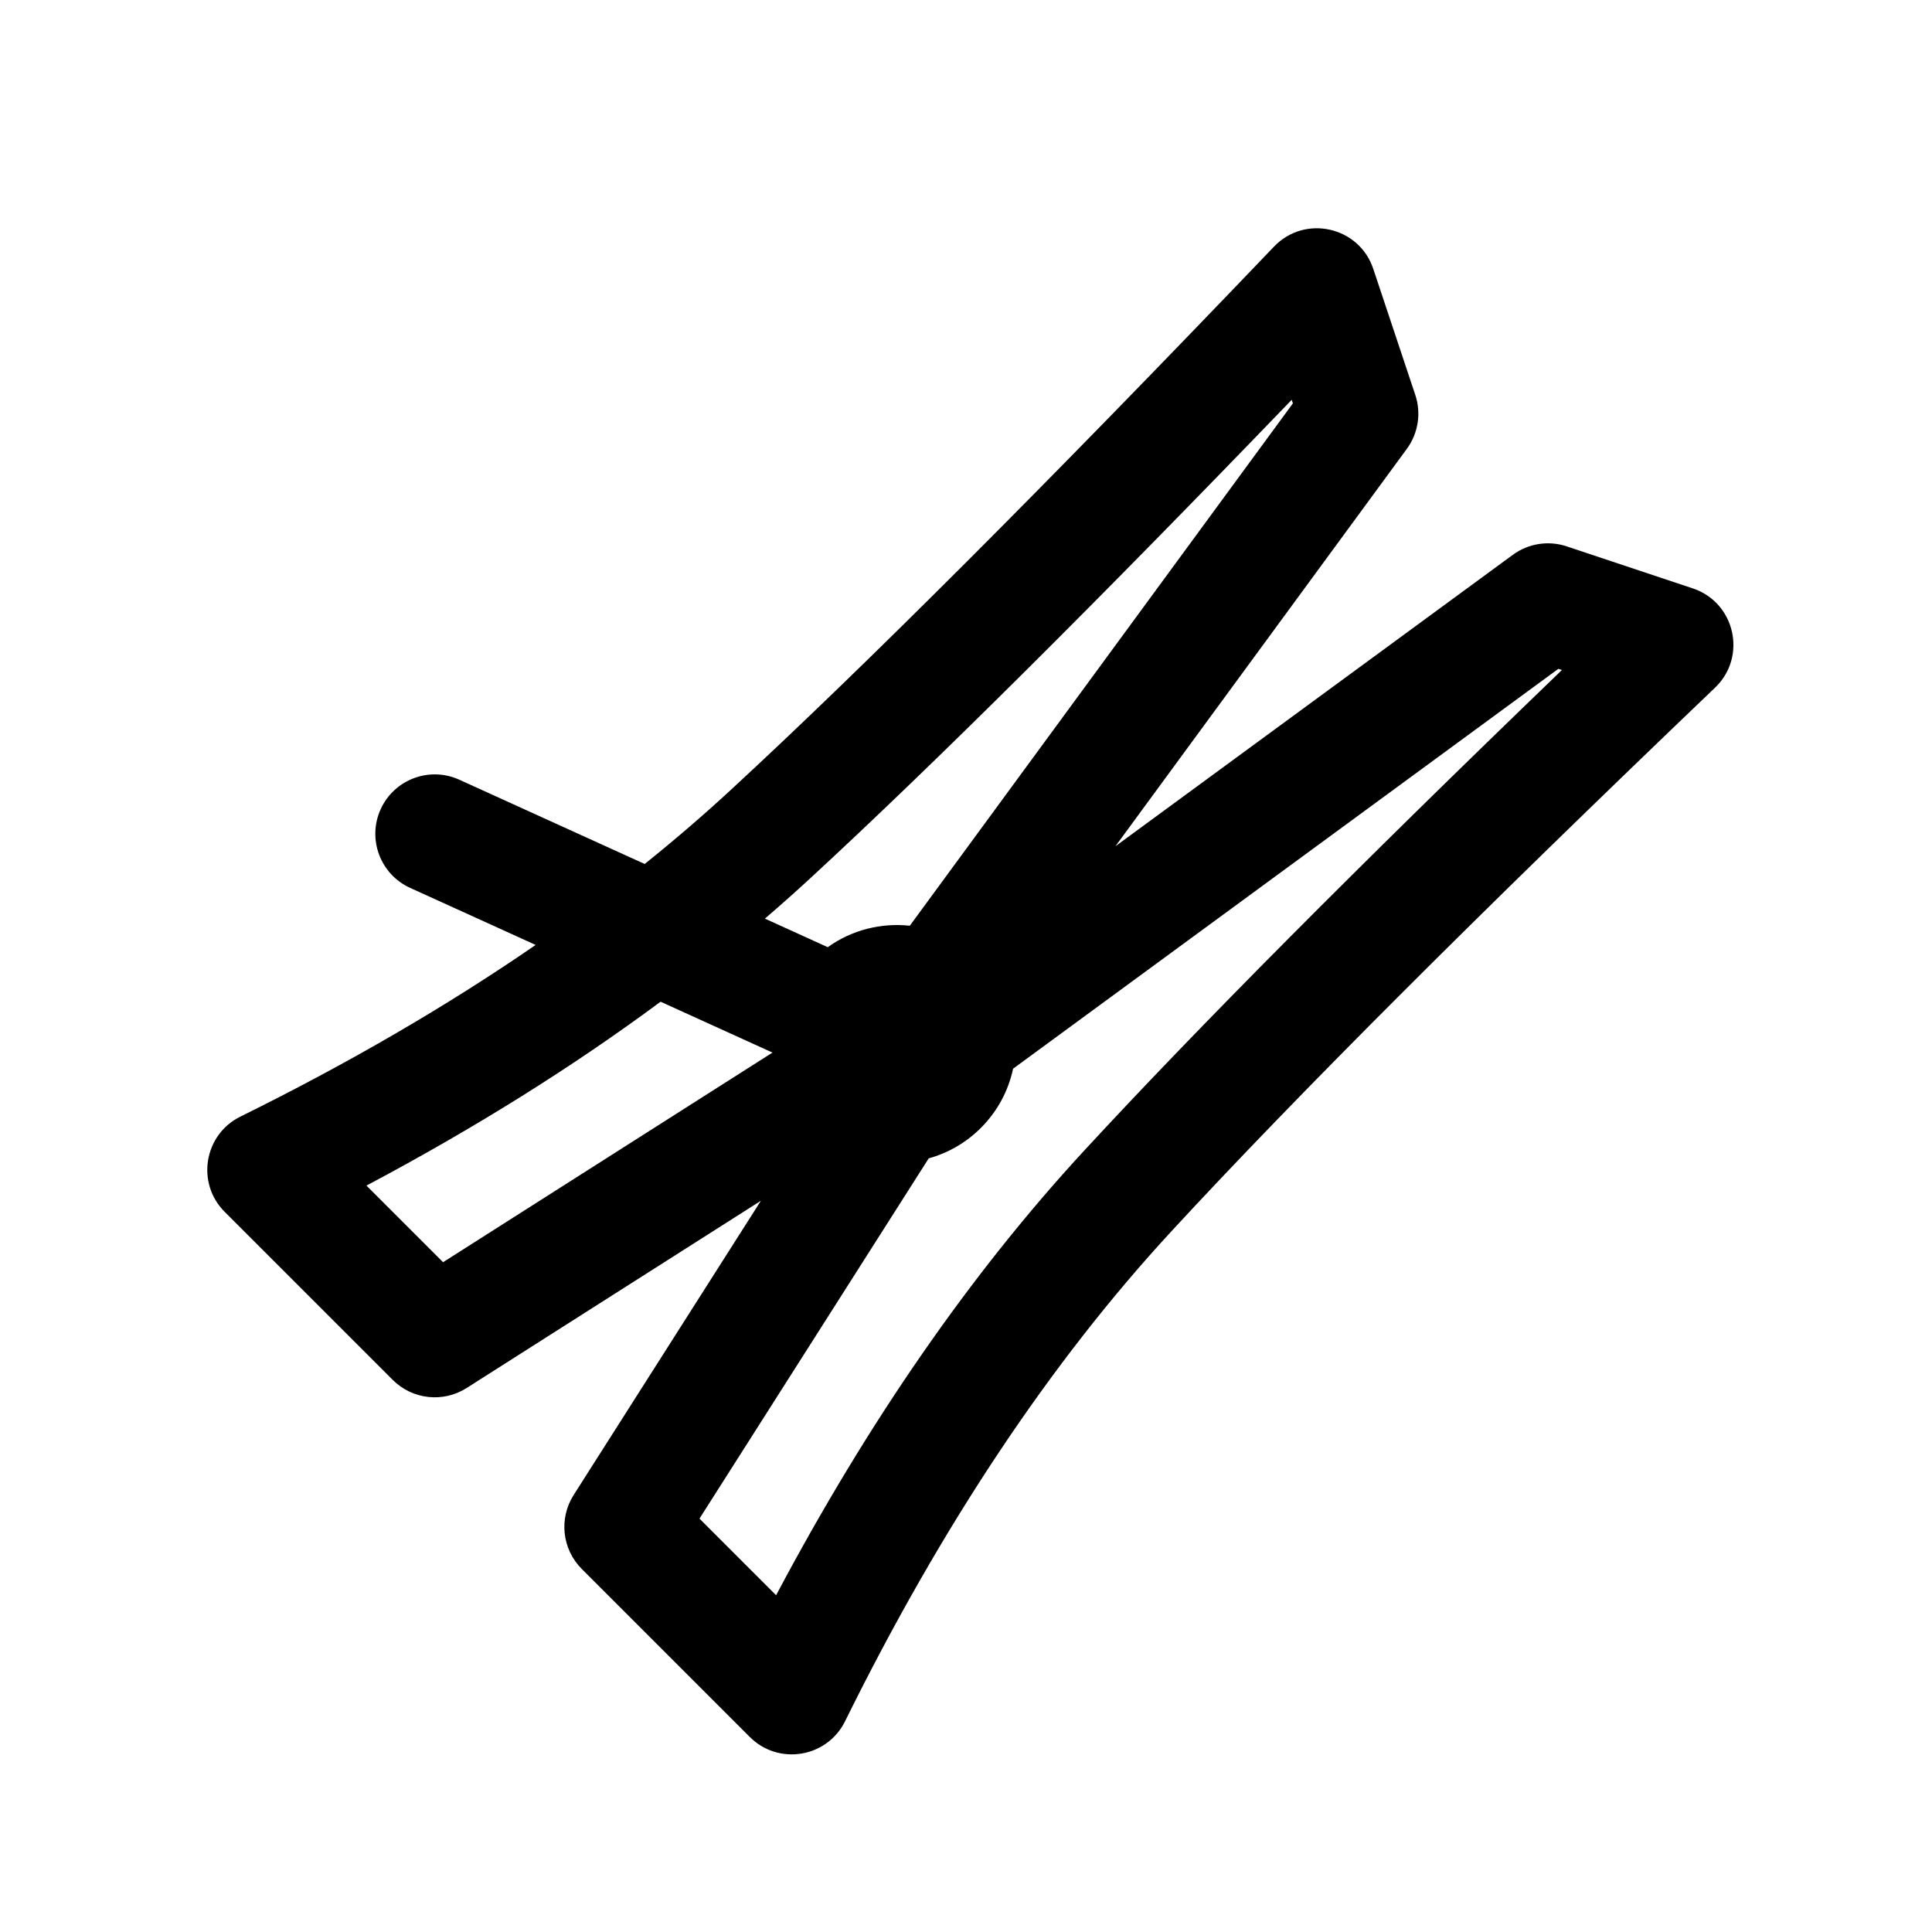
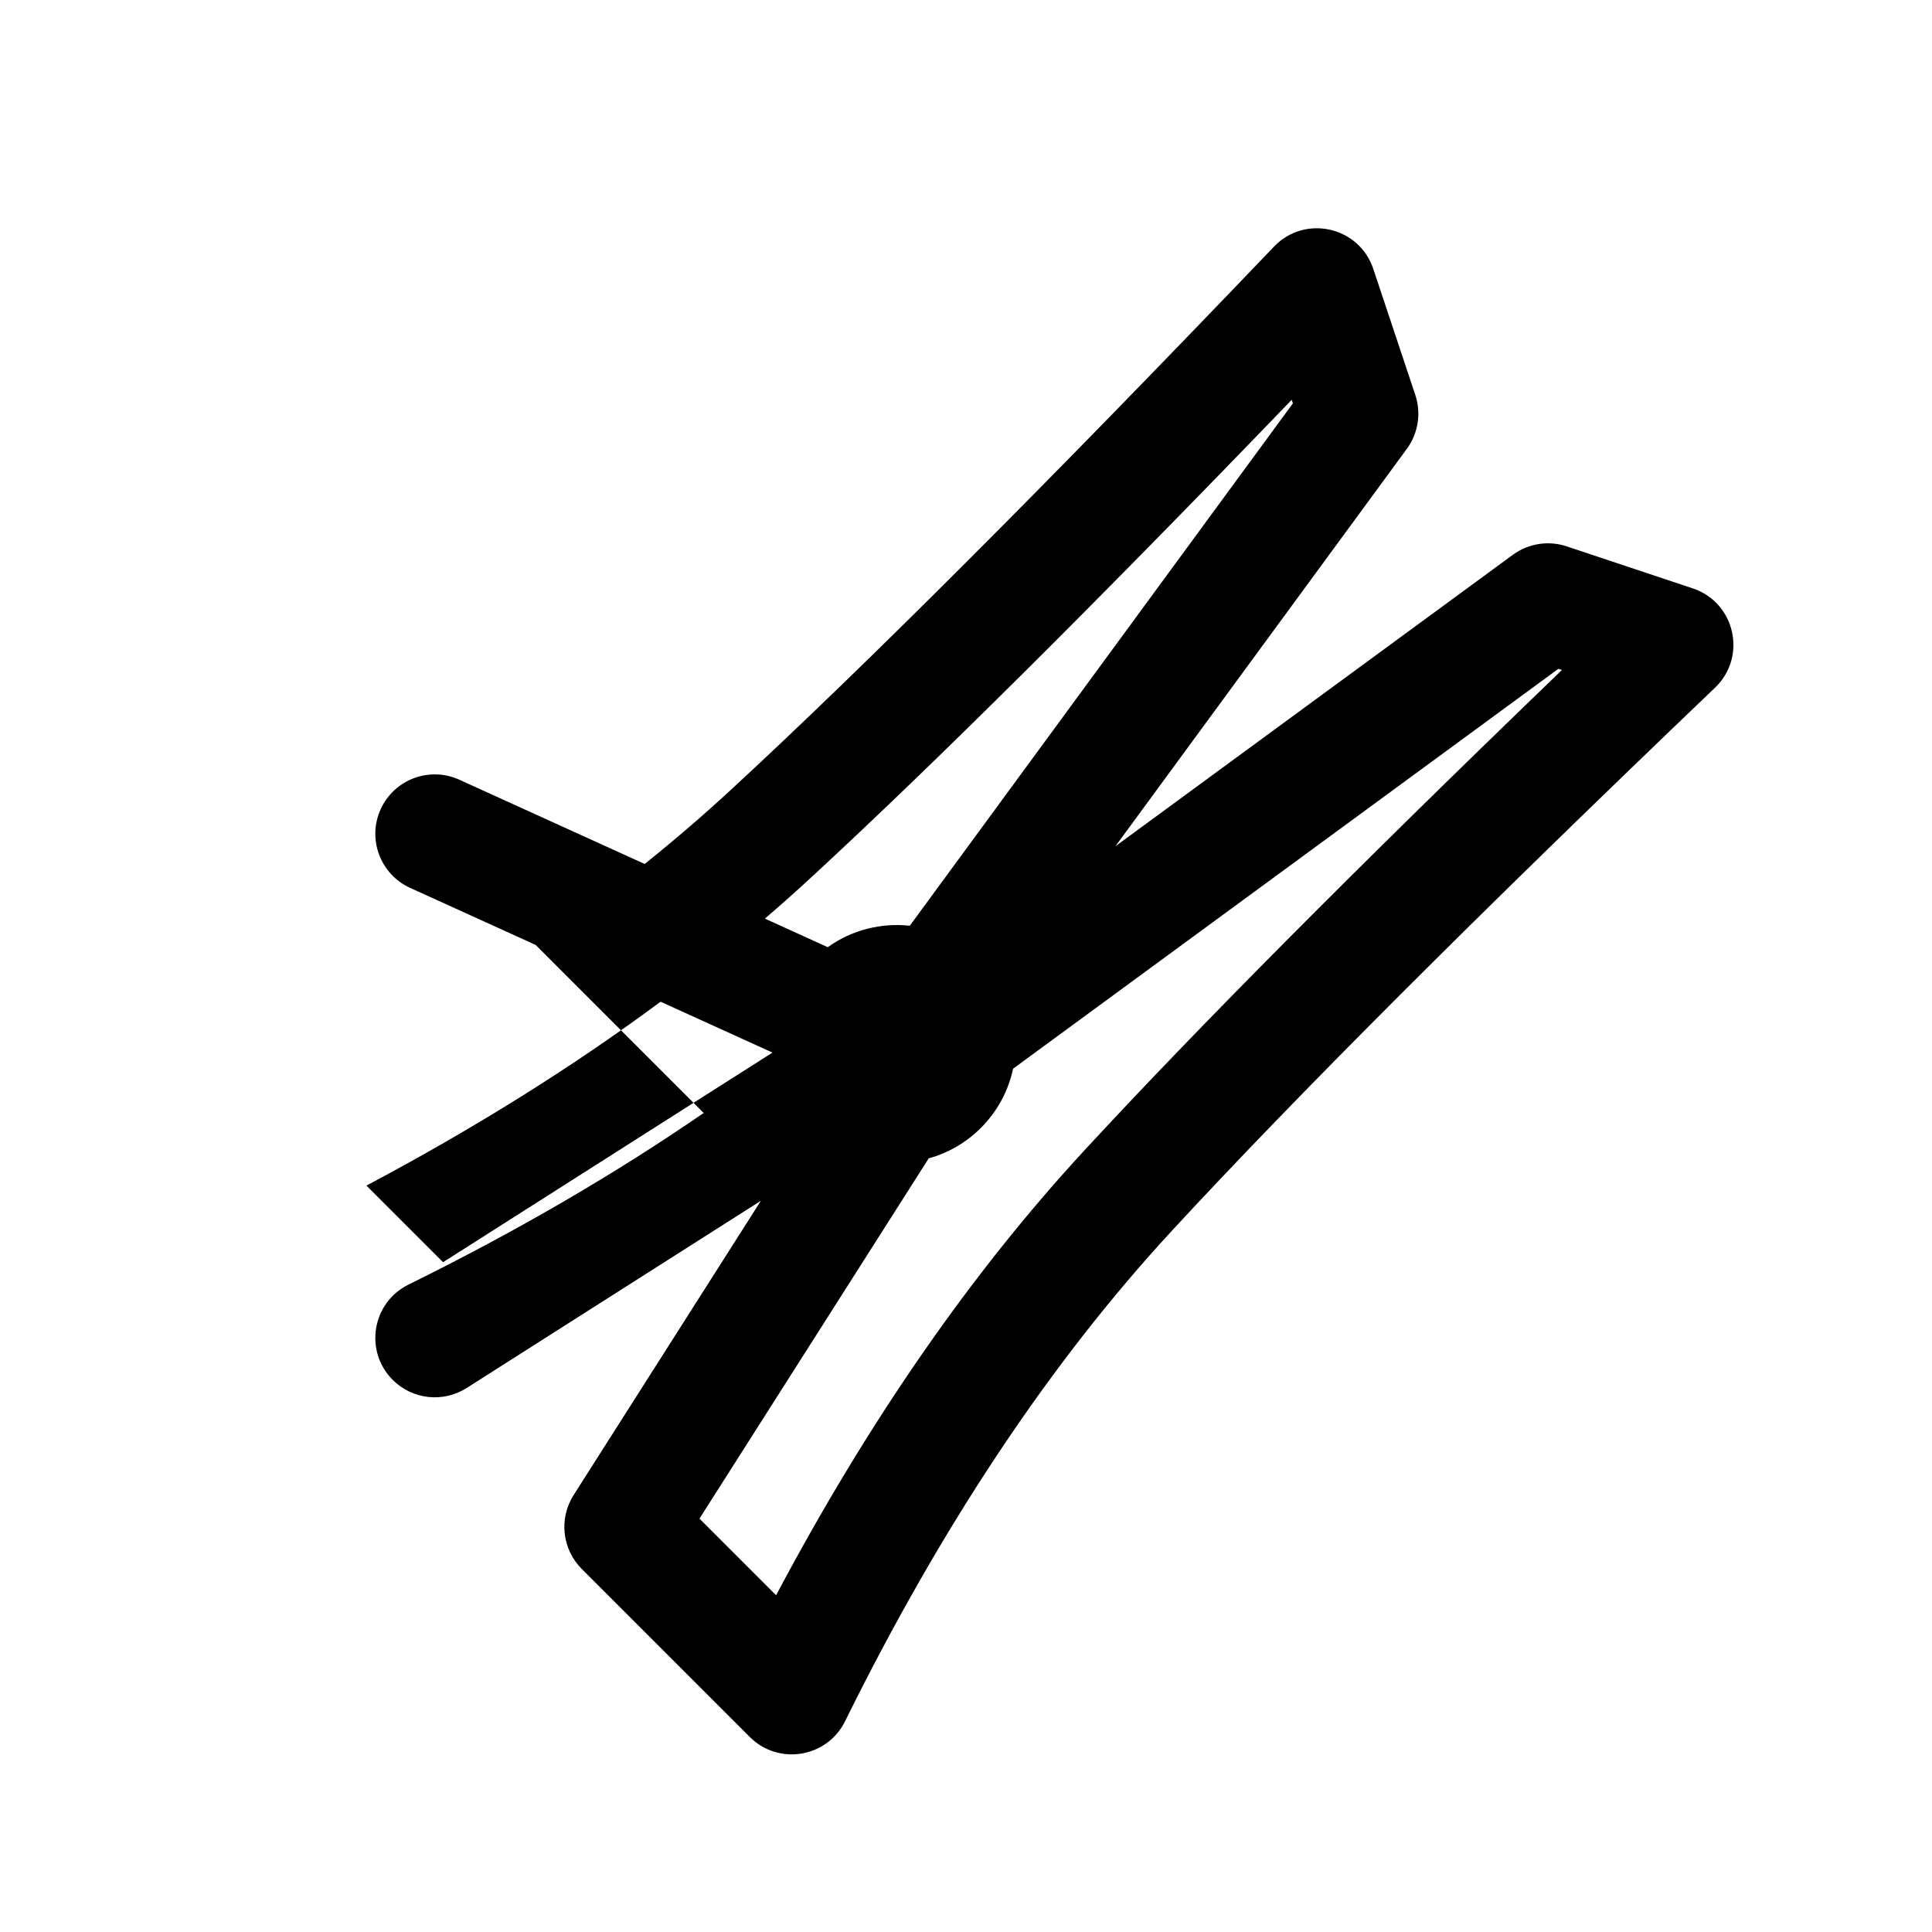
<svg xmlns="http://www.w3.org/2000/svg" fill="#000000" width="800px" height="800px" version="1.1" viewBox="144 144 512 512">
-   <path d="m346.7 387.44 16.66 7.574c6.43-4.609 14.207-6.504 21.746-5.684l101.52-138.43-0.312-0.945c-52.406 54.395-94.844 96.574-127.36 126.59-3.984 3.676-8.066 7.312-12.254 10.902zm-27.641 22.027c-23.391 17.332-49.375 33.57-77.949 48.727l20.305 20.305 87.301-55.555zm-33.102-15.047-33.258-15.117c-7.918-3.602-11.418-12.934-7.82-20.852 3.598-7.914 12.934-11.414 20.848-7.816l49.121 22.328c7.953-6.383 15.535-12.906 22.75-19.562 35.605-32.867 83.637-80.898 144.02-144.04 8.195-8.57 22.566-5.348 26.316 5.902l11.133 33.398c1.613 4.844 0.777 10.172-2.242 14.289l-77.234 105.32 105.32-77.238c4.117-3.019 9.445-3.856 14.289-2.238l33.398 11.133c11.25 3.75 14.473 18.117 5.906 26.312-63.141 60.387-111.17 108.42-144.04 144.03-32.051 34.719-60.906 78-86.516 129.88-4.769 9.664-17.625 11.785-25.25 4.164l-44.531-44.531c-5.215-5.219-6.109-13.359-2.148-19.586l49.625-77.984-77.984 49.625c-6.223 3.965-14.367 3.07-19.582-2.148l-44.531-44.531c-7.625-7.621-5.504-20.48 4.164-25.25 28.711-14.172 54.789-29.34 78.242-45.492zm104.17 56.547-60.762 95.484 20.309 20.305c24.395-45.996 51.602-85.285 81.652-117.84 30.012-32.512 72.195-74.945 126.59-127.35l-0.941-0.316-144.5 105.97c-1.223 5.746-4.066 11.219-8.531 15.684-3.977 3.977-8.75 6.668-13.809 8.07z" />
+   <path d="m346.7 387.44 16.66 7.574c6.43-4.609 14.207-6.504 21.746-5.684l101.52-138.43-0.312-0.945c-52.406 54.395-94.844 96.574-127.36 126.59-3.984 3.676-8.066 7.312-12.254 10.902zm-27.641 22.027c-23.391 17.332-49.375 33.57-77.949 48.727l20.305 20.305 87.301-55.555zm-33.102-15.047-33.258-15.117c-7.918-3.602-11.418-12.934-7.82-20.852 3.598-7.914 12.934-11.414 20.848-7.816l49.121 22.328c7.953-6.383 15.535-12.906 22.75-19.562 35.605-32.867 83.637-80.898 144.02-144.04 8.195-8.57 22.566-5.348 26.316 5.902l11.133 33.398c1.613 4.844 0.777 10.172-2.242 14.289l-77.234 105.32 105.32-77.238c4.117-3.019 9.445-3.856 14.289-2.238l33.398 11.133c11.25 3.75 14.473 18.117 5.906 26.312-63.141 60.387-111.17 108.42-144.04 144.03-32.051 34.719-60.906 78-86.516 129.88-4.769 9.664-17.625 11.785-25.25 4.164l-44.531-44.531c-5.215-5.219-6.109-13.359-2.148-19.586l49.625-77.984-77.984 49.625c-6.223 3.965-14.367 3.07-19.582-2.148c-7.625-7.621-5.504-20.48 4.164-25.25 28.711-14.172 54.789-29.34 78.242-45.492zm104.17 56.547-60.762 95.484 20.309 20.305c24.395-45.996 51.602-85.285 81.652-117.84 30.012-32.512 72.195-74.945 126.59-127.35l-0.941-0.316-144.5 105.97c-1.223 5.746-4.066 11.219-8.531 15.684-3.977 3.977-8.75 6.668-13.809 8.07z" />
</svg>